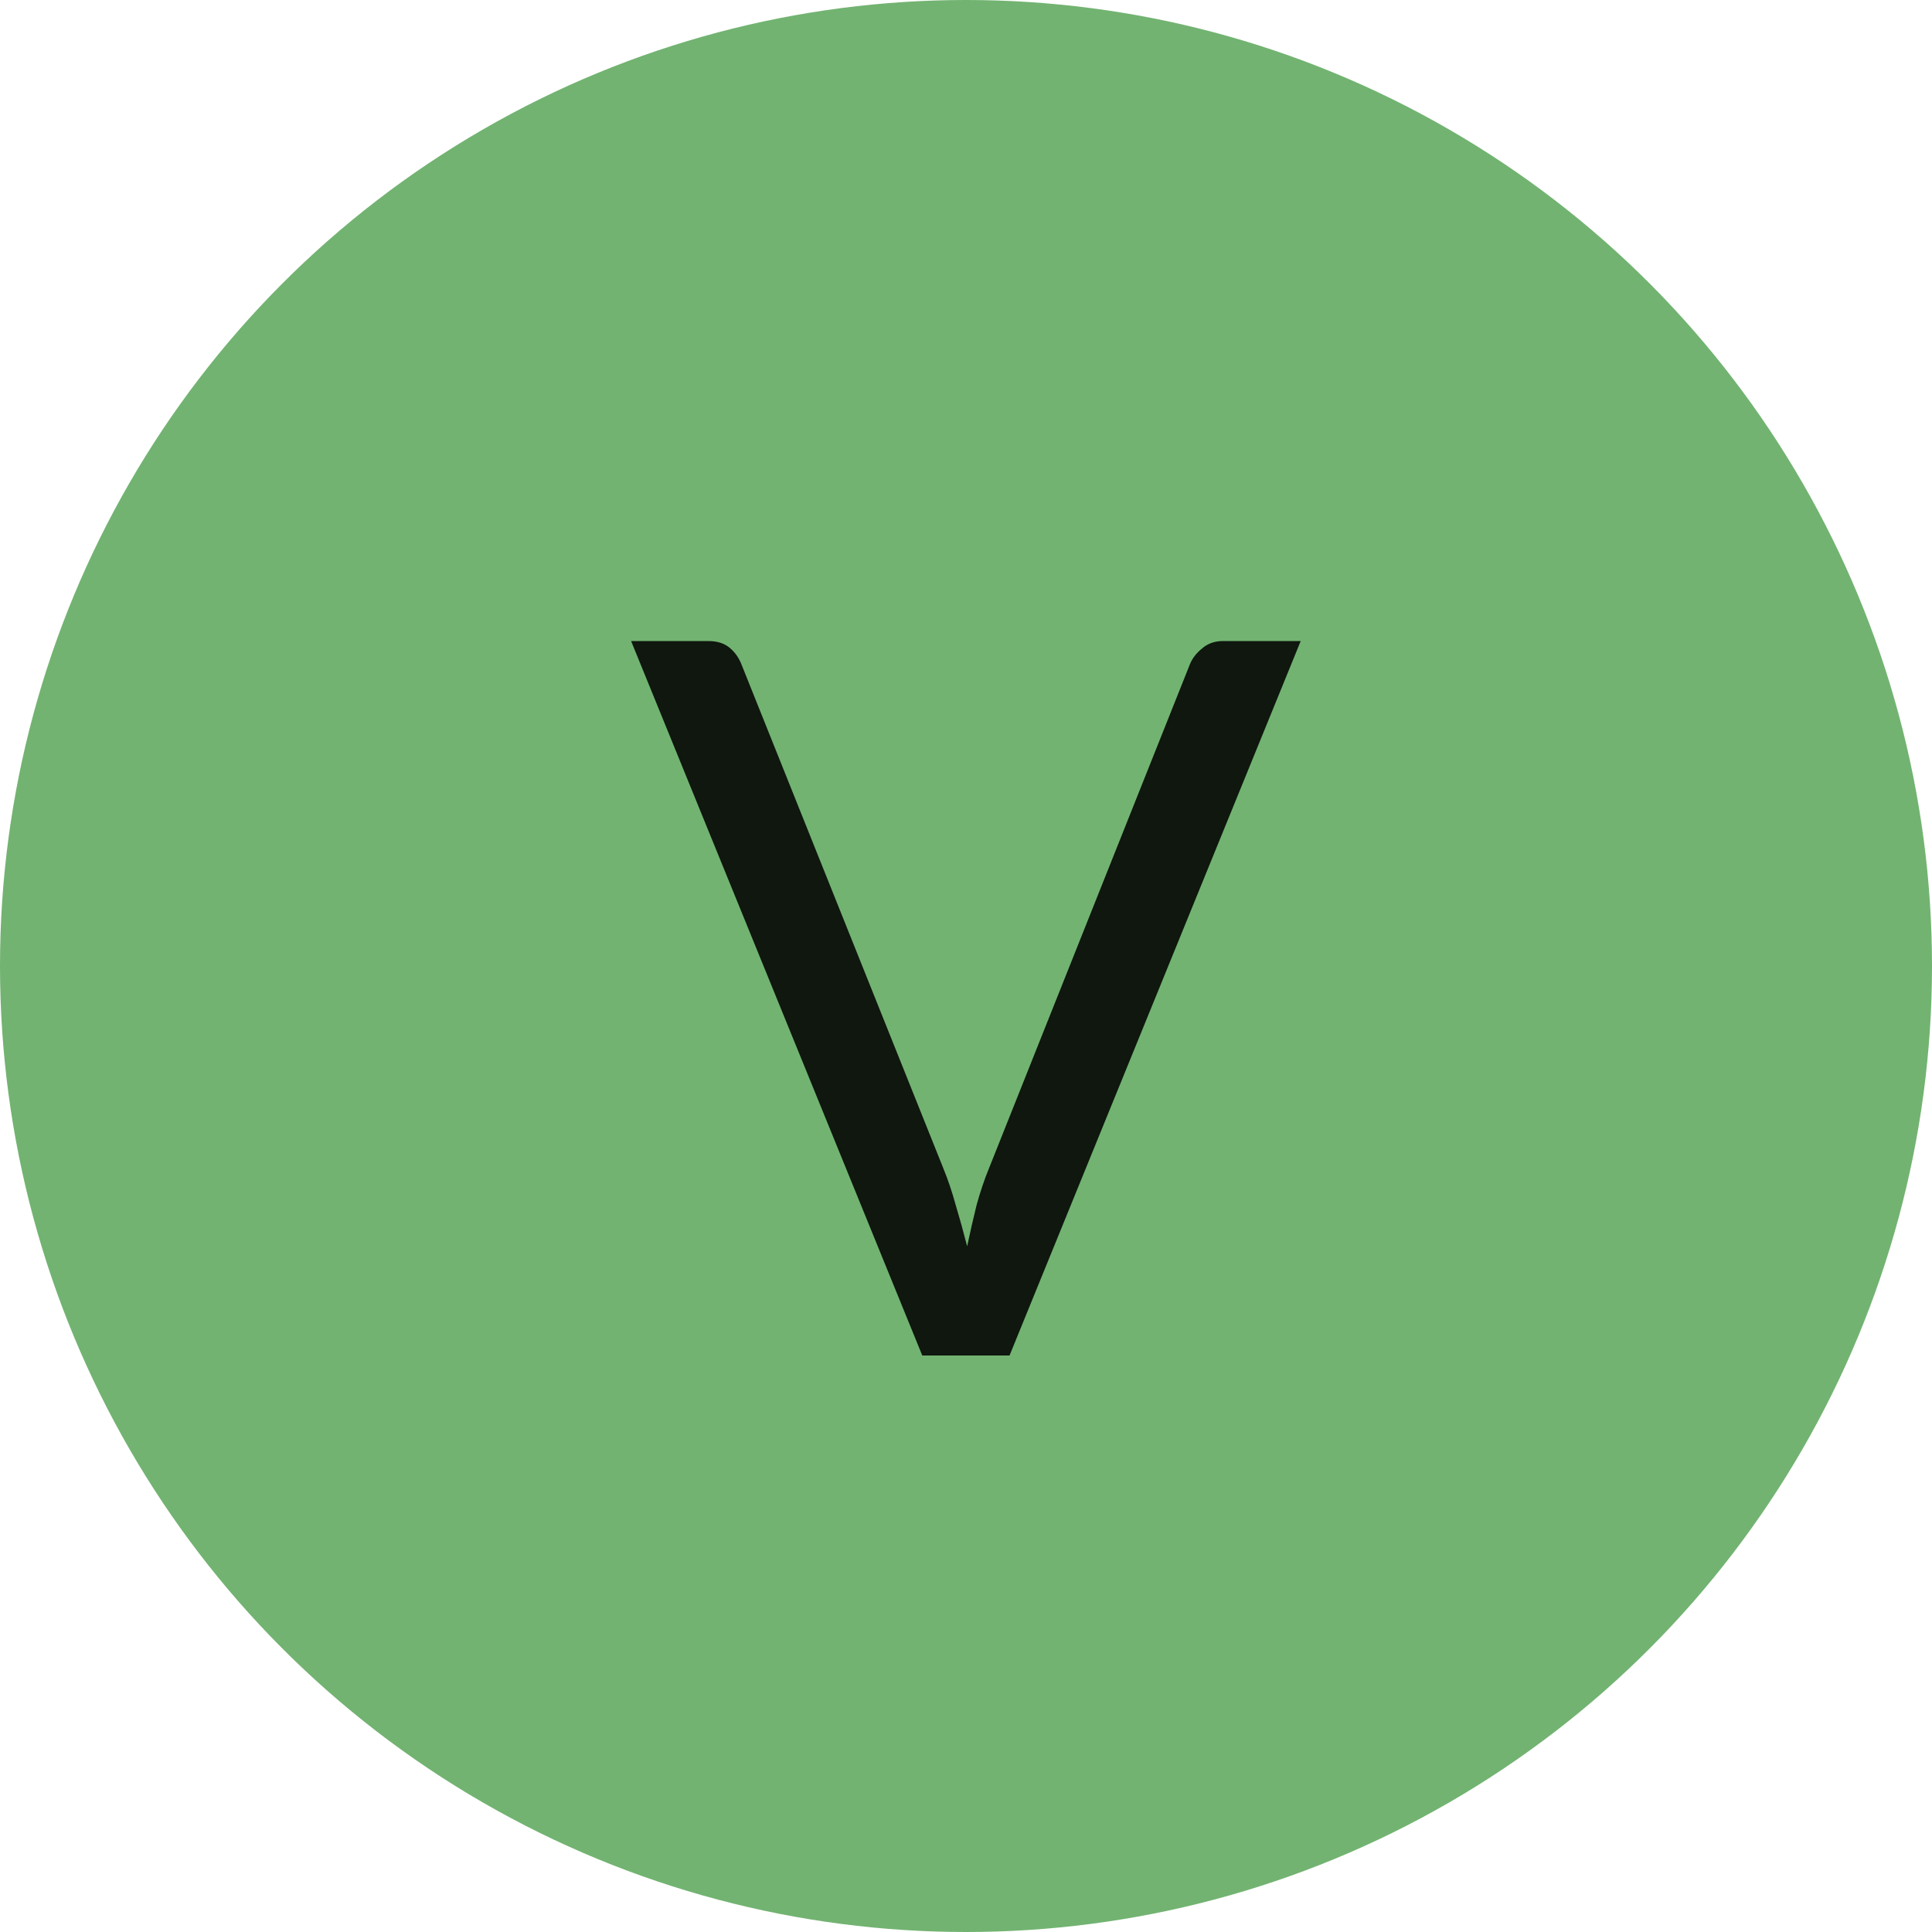
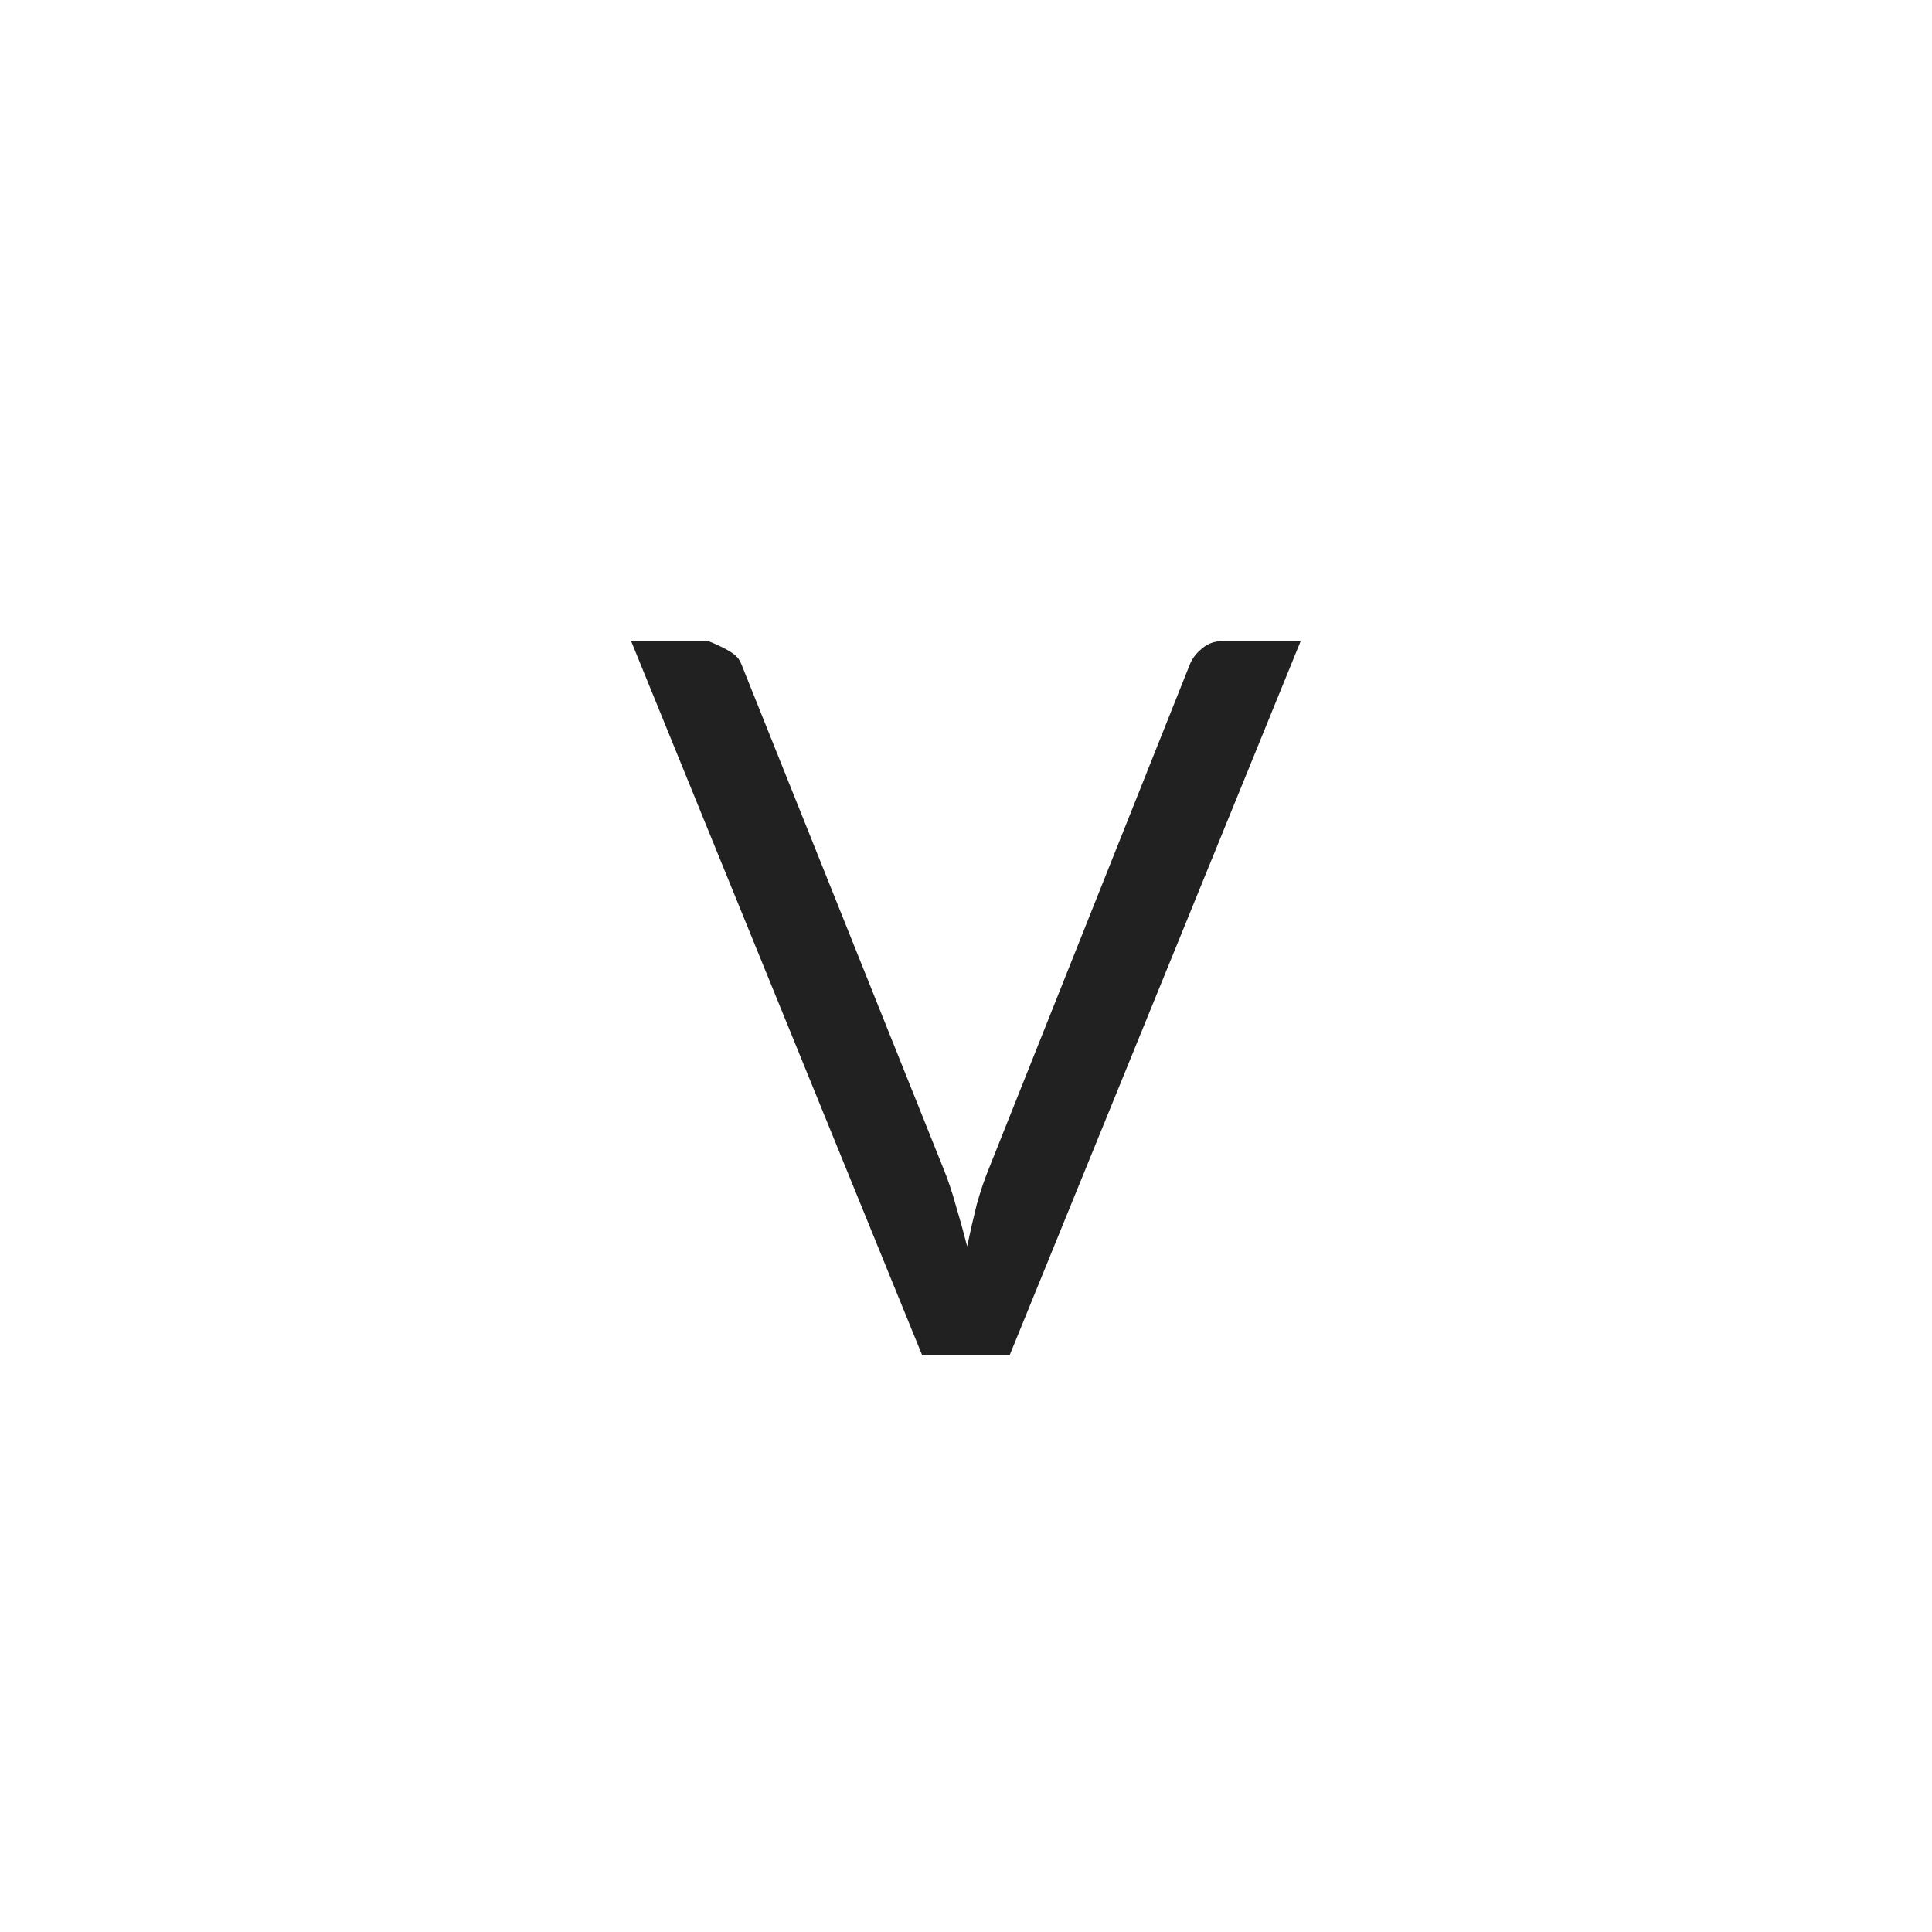
<svg xmlns="http://www.w3.org/2000/svg" width="124" height="124" viewBox="0 0 124 124" fill="none">
-   <circle cx="62" cy="62" r="62" fill="#72B371" />
-   <path d="M40.506 41.144H45.466C46.021 41.144 46.469 41.283 46.81 41.56C47.151 41.837 47.407 42.189 47.578 42.616L60.538 74.968C60.837 75.693 61.103 76.483 61.338 77.336C61.594 78.189 61.839 79.075 62.074 79.992C62.266 79.075 62.469 78.189 62.682 77.336C62.917 76.483 63.183 75.693 63.482 74.968L76.378 42.616C76.527 42.253 76.783 41.923 77.146 41.624C77.509 41.304 77.957 41.144 78.49 41.144H83.482L64.794 87H59.194L40.506 41.144Z" fill="black" fill-opacity="0.87" />
+   <path d="M40.506 41.144H45.466C47.151 41.837 47.407 42.189 47.578 42.616L60.538 74.968C60.837 75.693 61.103 76.483 61.338 77.336C61.594 78.189 61.839 79.075 62.074 79.992C62.266 79.075 62.469 78.189 62.682 77.336C62.917 76.483 63.183 75.693 63.482 74.968L76.378 42.616C76.527 42.253 76.783 41.923 77.146 41.624C77.509 41.304 77.957 41.144 78.49 41.144H83.482L64.794 87H59.194L40.506 41.144Z" fill="black" fill-opacity="0.87" />
</svg>